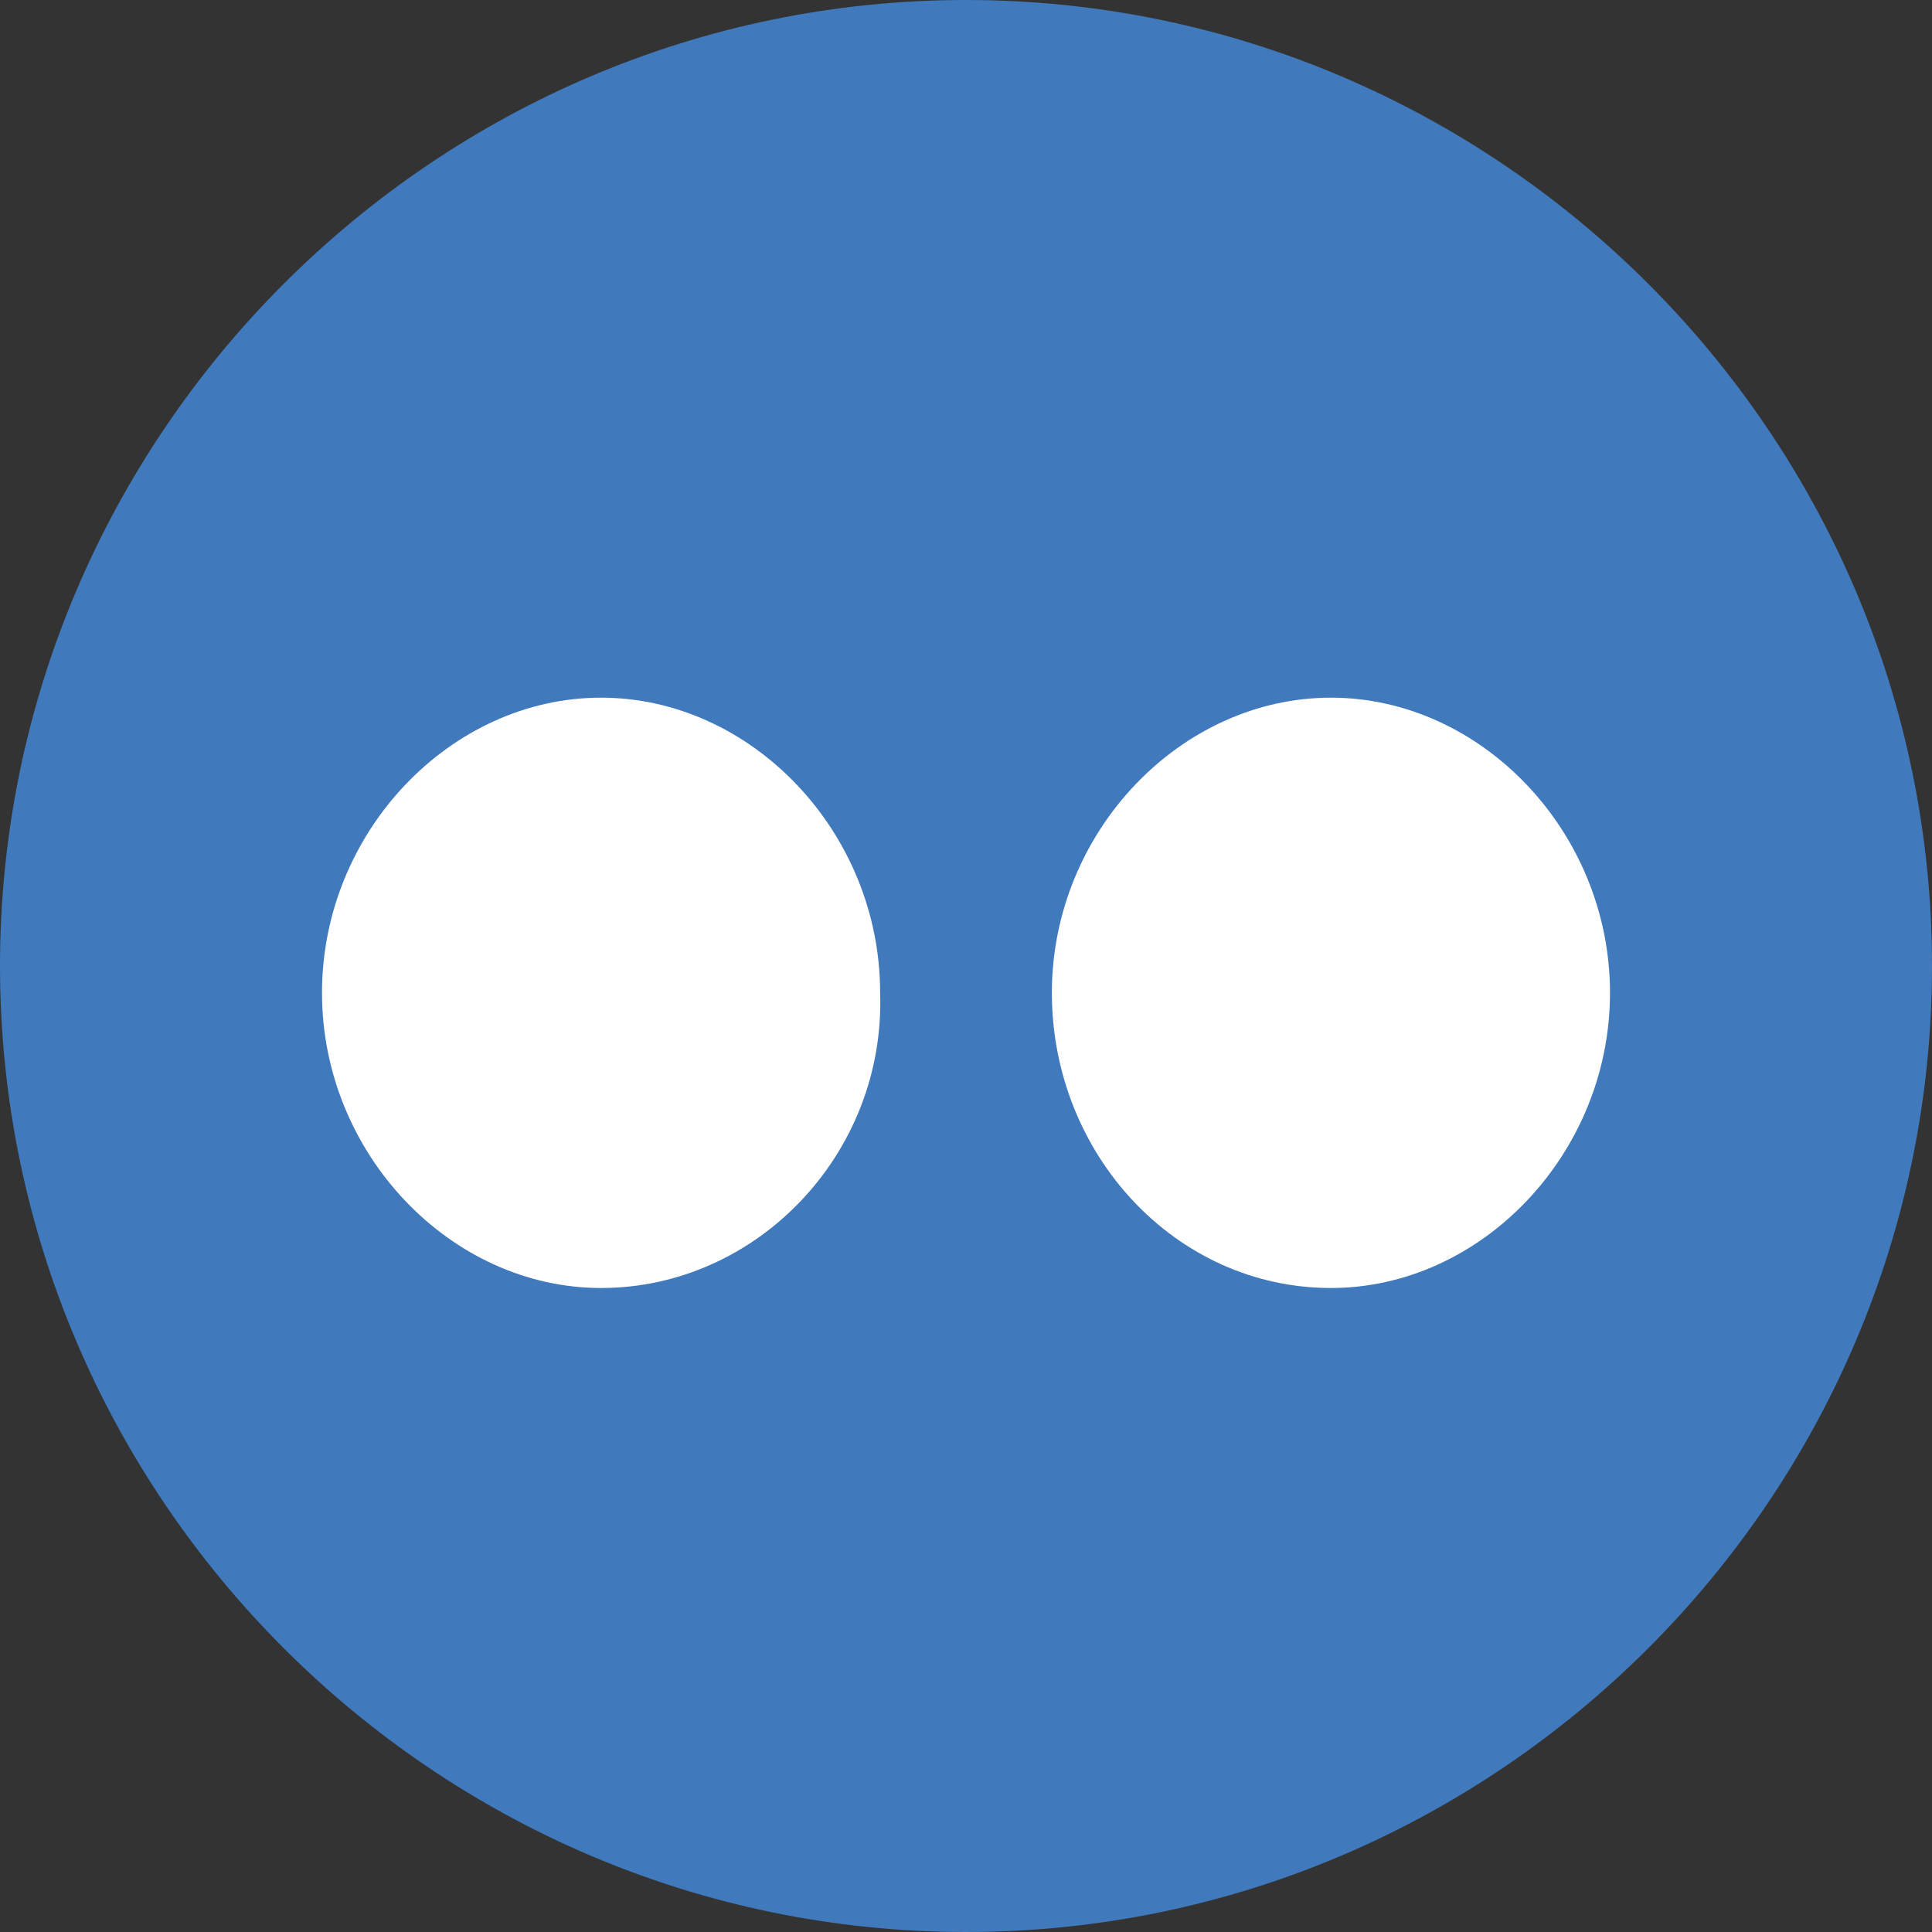
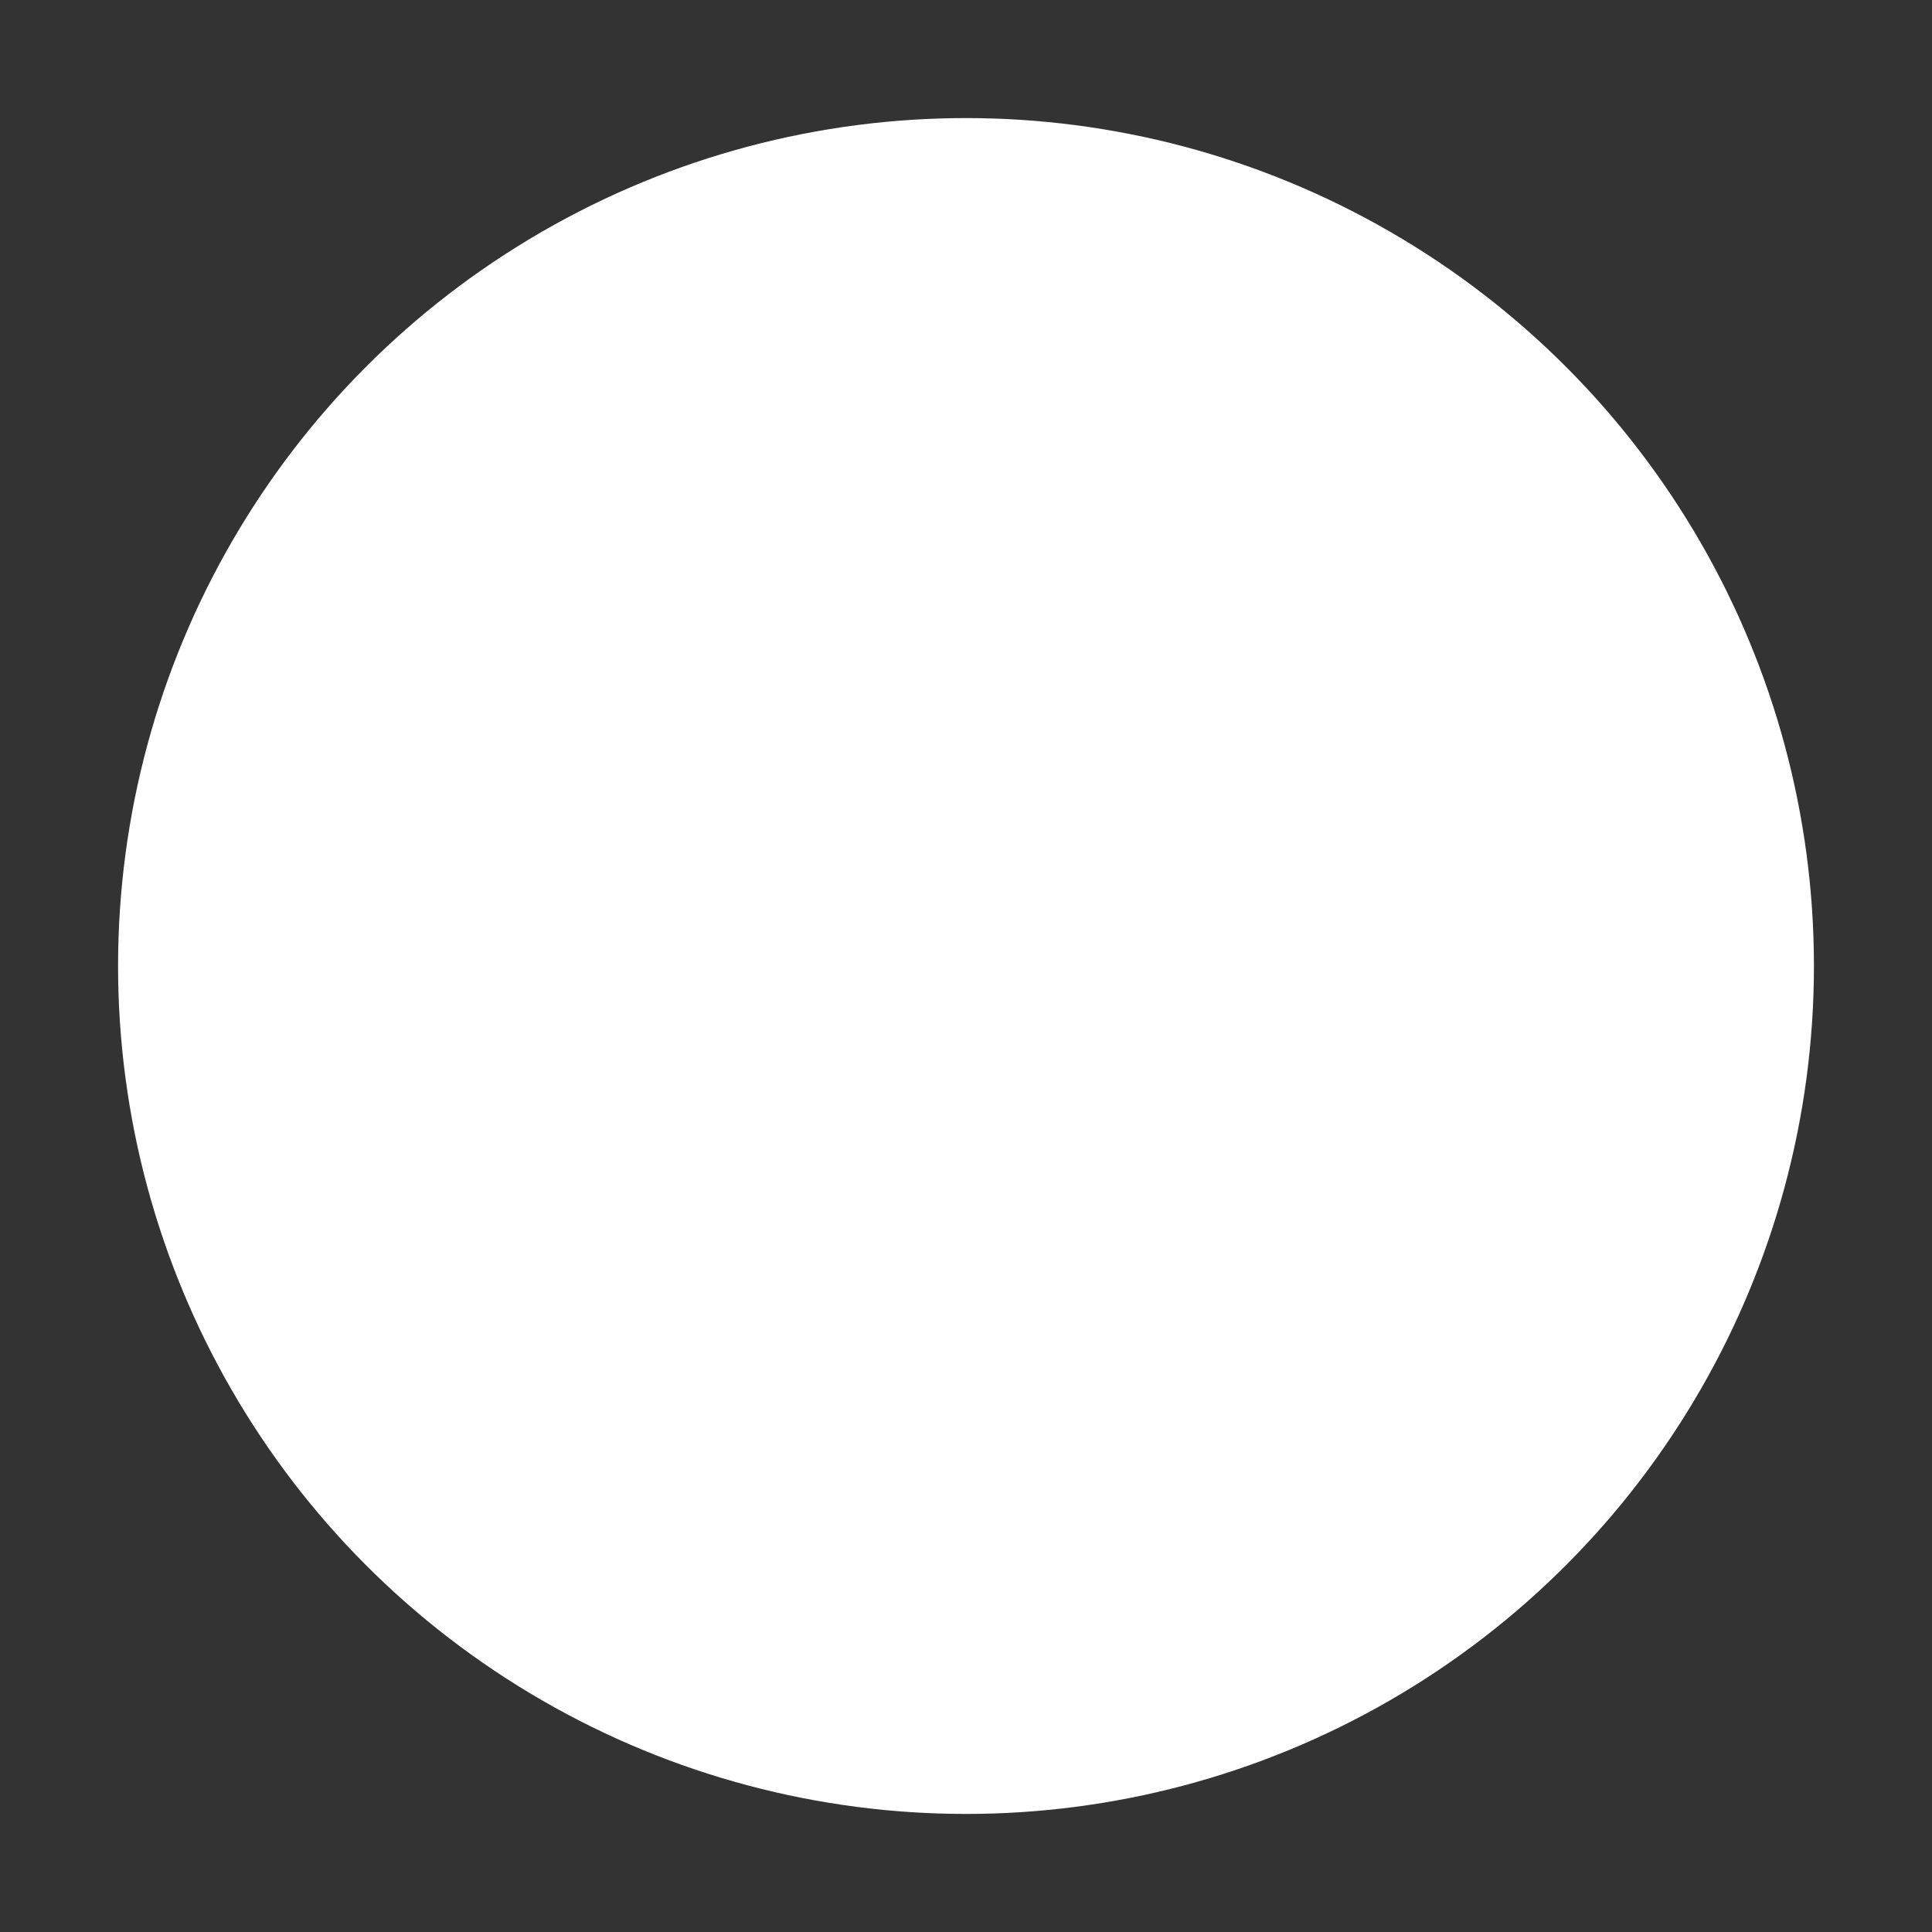
<svg xmlns="http://www.w3.org/2000/svg" xmlns:ns1="http://www.inkscape.org/namespaces/inkscape" xmlns:ns2="http://sodipodi.sourceforge.net/DTD/sodipodi-0.dtd" version="1.1" id="Layer_1" ns1:version="1.2 (dc2aedaf03, 2022-05-15)" ns2:docname="ico-flickr.svg" x="0px" y="0px" viewBox="0 0 36 36" style="enable-background:new 0 0 36 36;" xml:space="preserve">
  <rect x="0" y="0" width="36" height="36" fill="#333333" stroke="none" />
  <style type="text/css">
	.st0{fill:#FFFFFF;}
	.st1{fill:#4079BC;}
</style>
  <circle class="st0" cx="18" cy="18" r="15.8" />
  <ns2:namedview bordercolor="#000000" borderopacity="0.25" id="namedview2795" ns1:current-layer="Layer_1" ns1:cx="17.754342" ns1:cy="18.044665" ns1:deskcolor="#d1d1d1" ns1:pagecheckerboard="0" ns1:pageopacity="0.0" ns1:showpageshadow="2" ns1:window-height="697" ns1:window-maximized="1" ns1:window-width="1366" ns1:window-x="-8" ns1:window-y="-8" ns1:zoom="22.388889" pagecolor="#ffffff" showgrid="false">
	</ns2:namedview>
-   <path id="path2792" class="st1" d="M18,0C8.1,0,0,8.1,0,18c0,9.9,8.1,18,18,18c9.9,0,18-8.1,18-18C36,8.1,27.9,0,18,0z M11.2,24  C8.4,24,6,21.5,6,18.5c0-3,2.4-5.5,5.2-5.5s5.2,2.5,5.2,5.5C16.5,21.5,14.1,24,11.2,24z M24.8,24c-2.9,0-5.2-2.5-5.2-5.5  c0-3,2.4-5.5,5.2-5.5s5.2,2.5,5.2,5.5C30,21.5,27.6,24,24.8,24z" />
</svg>